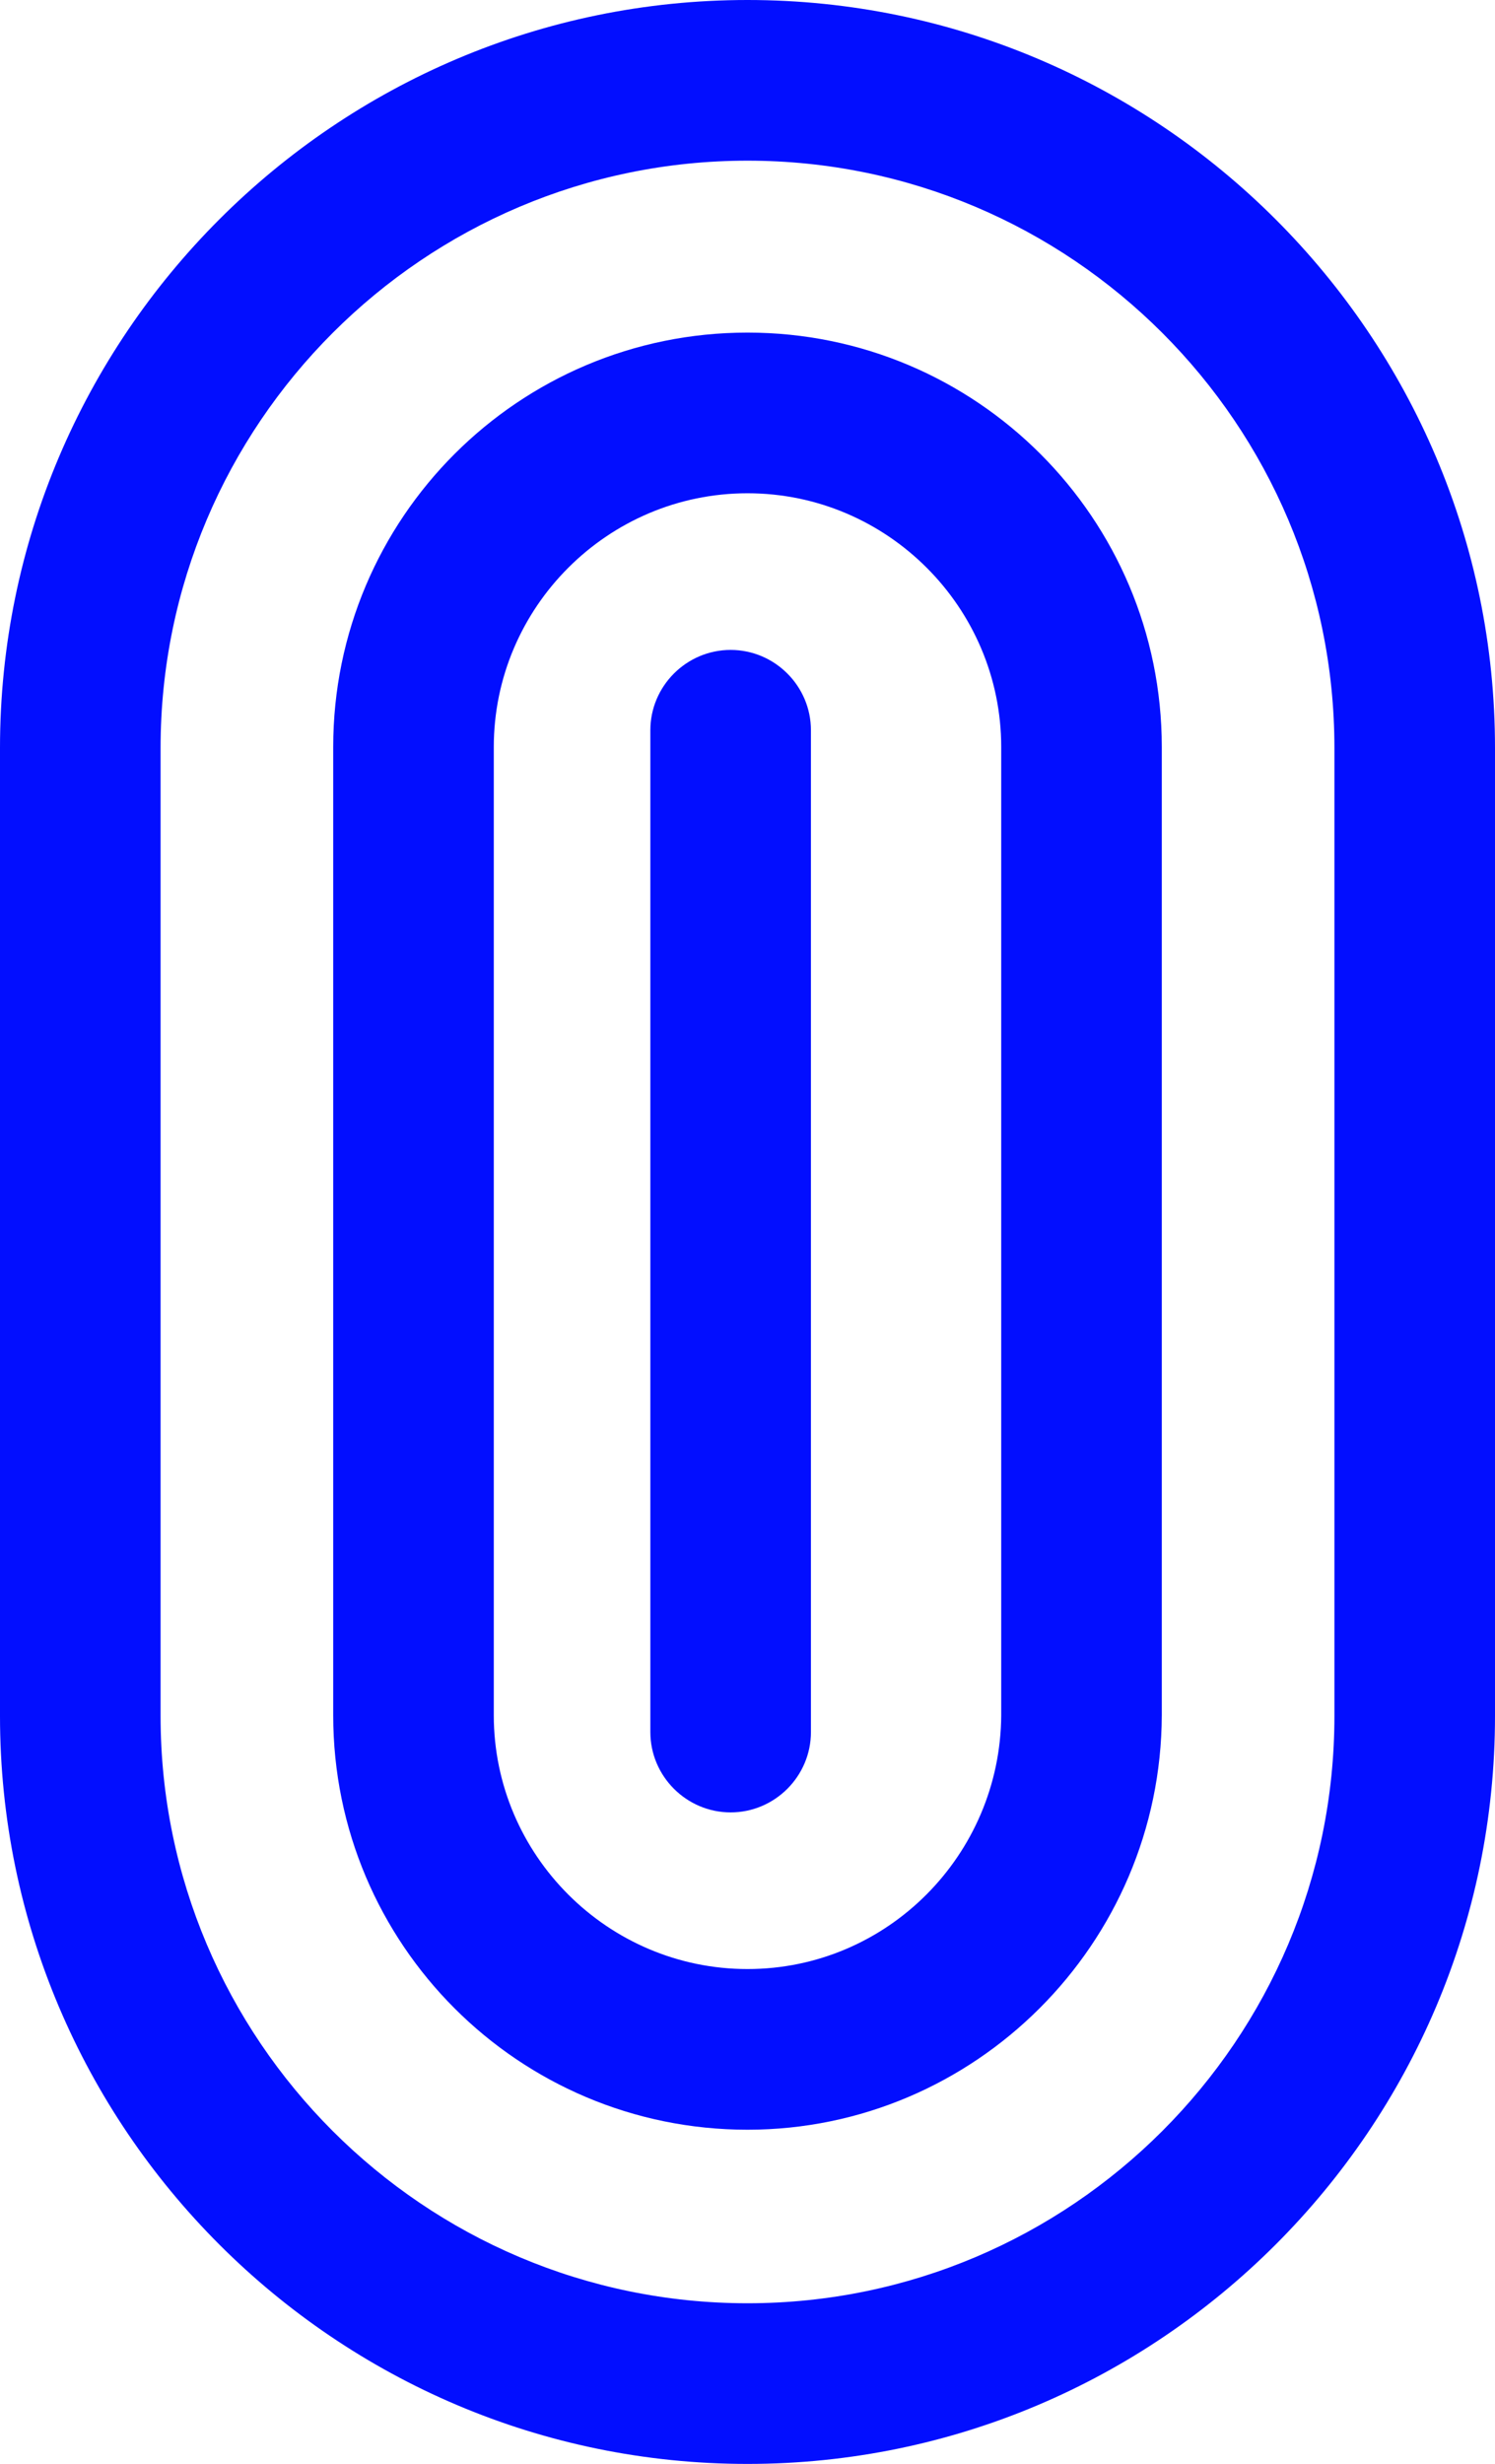
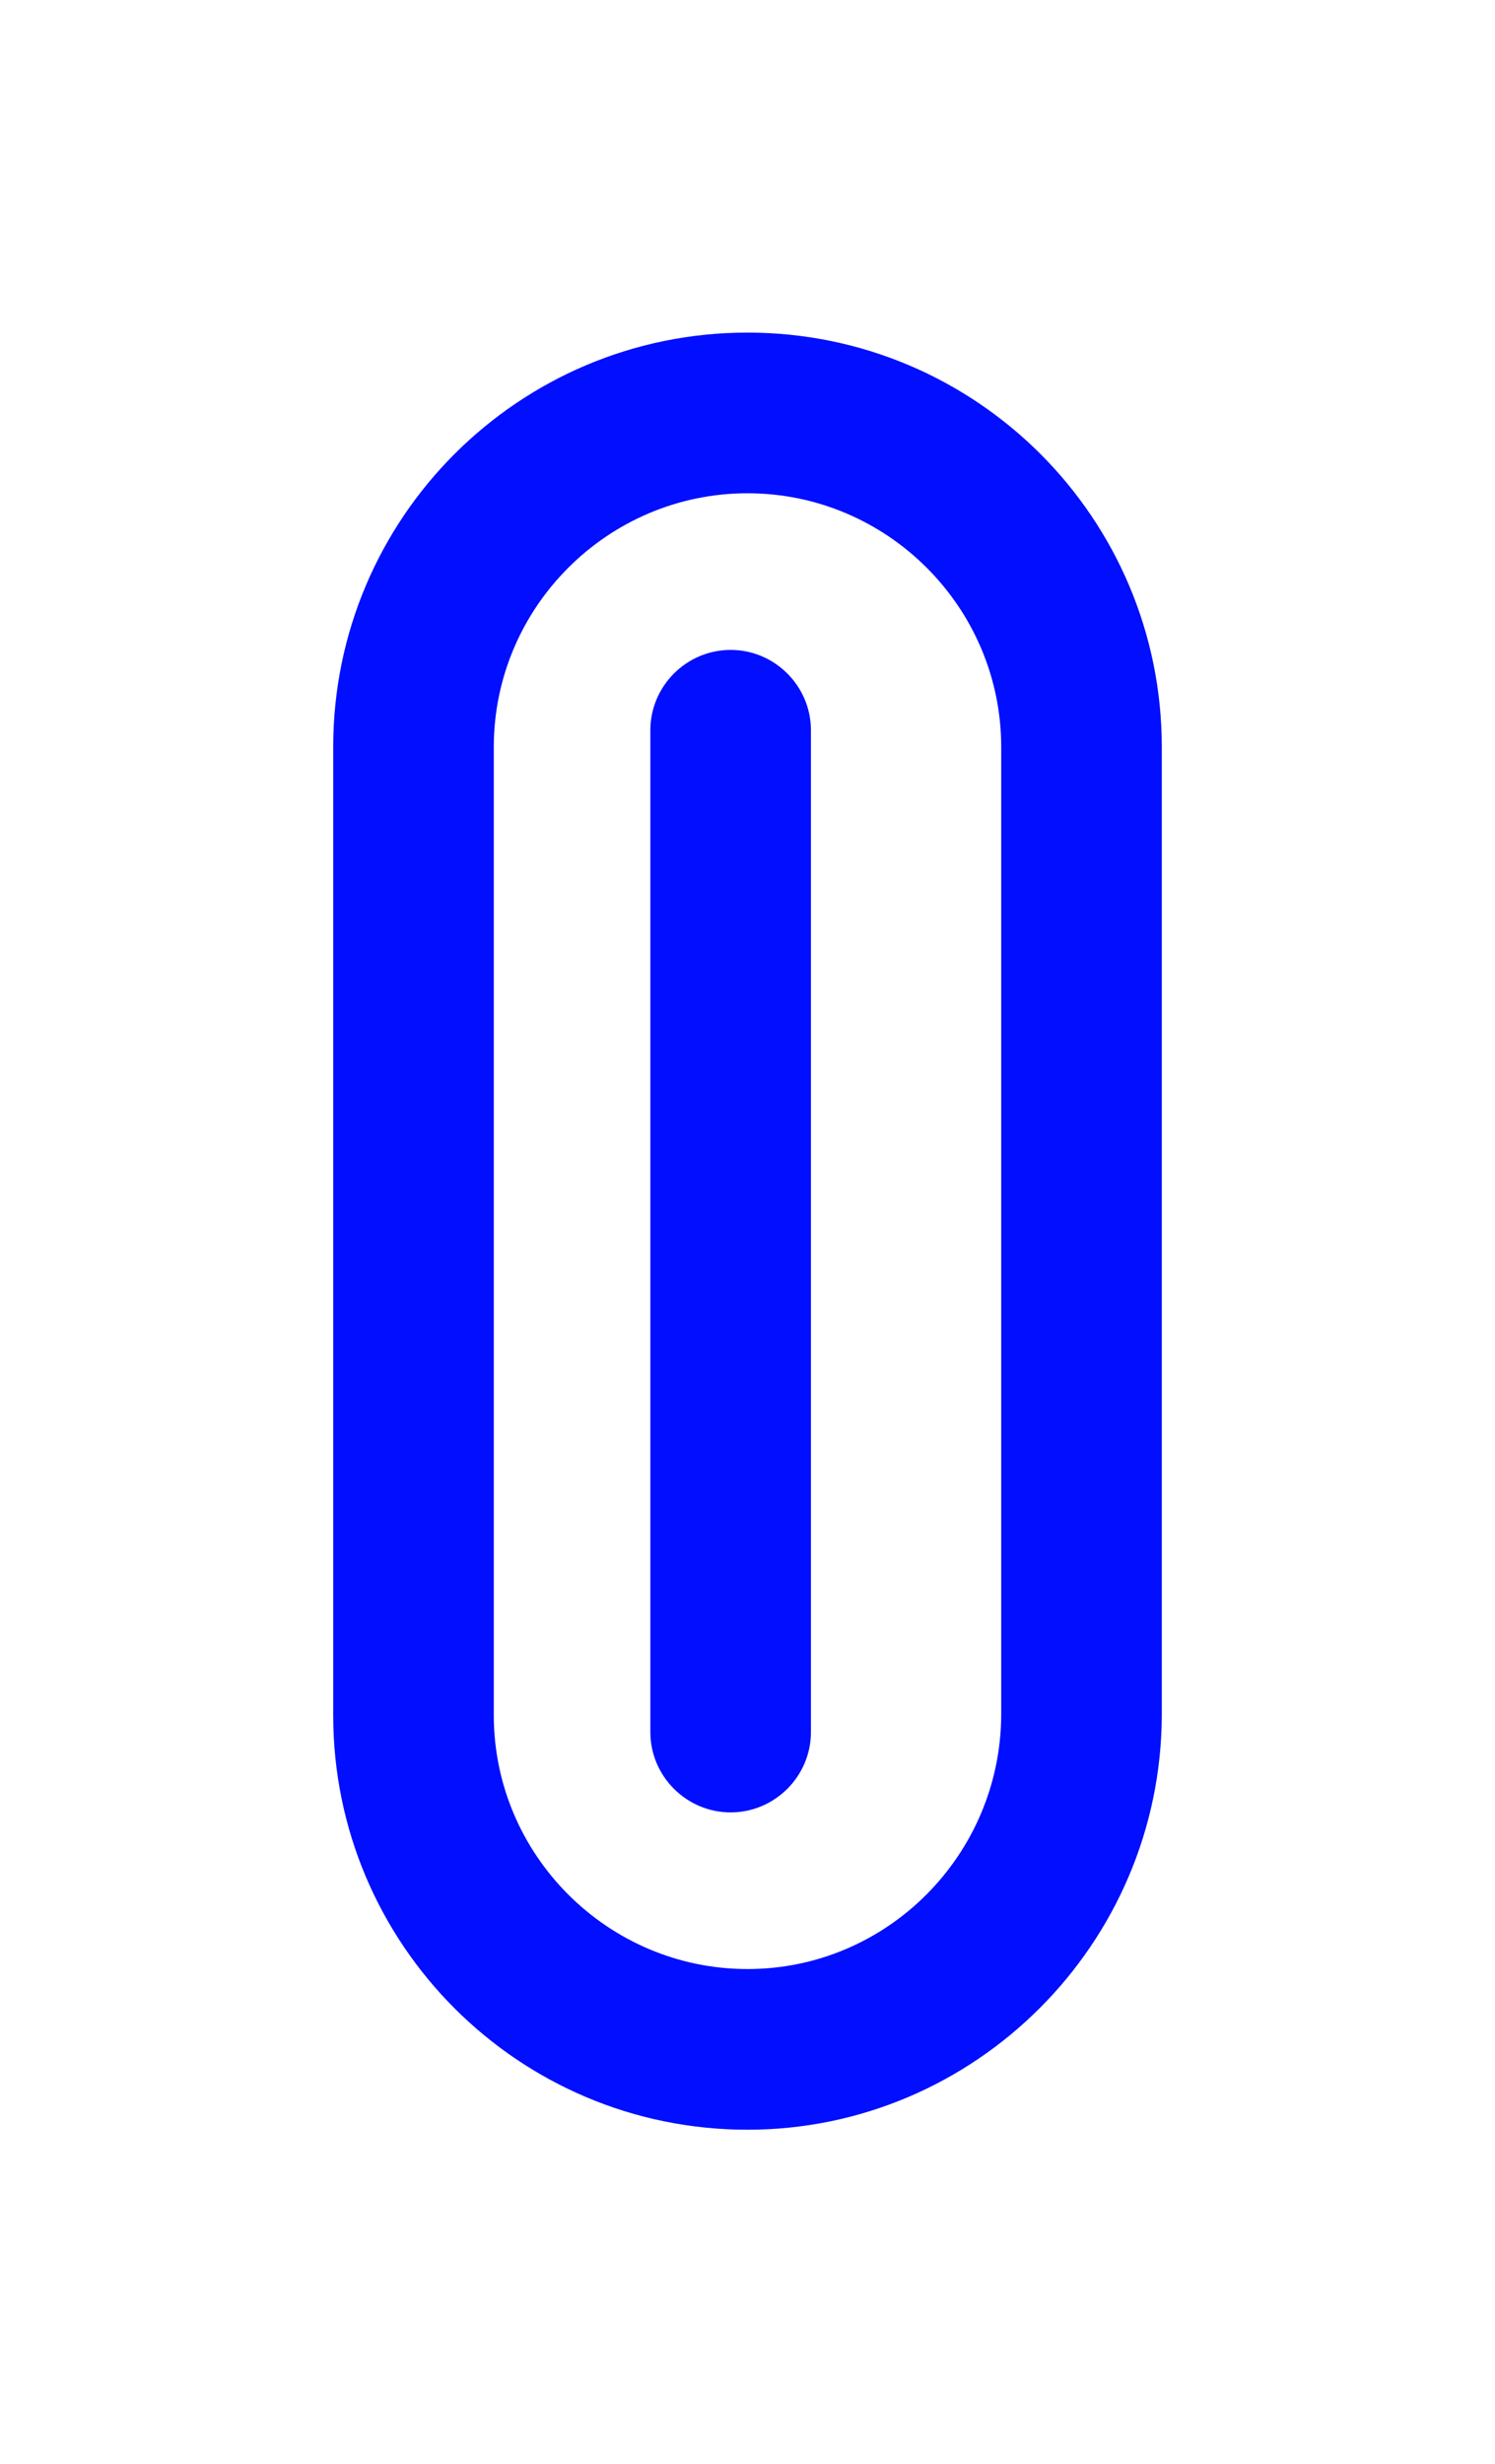
<svg xmlns="http://www.w3.org/2000/svg" id="Calque_1" viewBox="0 0 18.62 30.67">
  <defs>
    <style>.cls-1{fill:#020eff;}</style>
  </defs>
-   <path class="cls-1" d="m9.31,30.67c-5.13,0-9.31-4.18-9.31-9.31v-12.05C0,4.18,4.18,0,9.31,0s9.31,4.18,9.31,9.31v12.05c0,5.13-4.18,9.31-9.31,9.31Zm0-28.67c-4.03,0-7.31,3.28-7.31,7.31v12.05c0,4.03,3.28,7.31,7.31,7.31s7.31-3.28,7.31-7.31v-12.05c0-4.03-3.28-7.31-7.31-7.31Z" />
  <path class="cls-1" d="m9.31,26.51c-2.85,0-5.16-2.31-5.16-5.16v-12.05c0-2.85,2.31-5.16,5.16-5.16s5.16,2.31,5.16,5.16v12.05c-.01,2.85-2.33,5.16-5.16,5.16Zm0-20.37c-1.74,0-3.16,1.42-3.16,3.16v12.05c0,1.74,1.42,3.16,3.16,3.16s3.15-1.42,3.16-3.16v-12.05c0-1.74-1.42-3.16-3.16-3.16Z" />
  <path class="cls-1" d="m9.1,22.56c-.55,0-1-.45-1-1v-12.47c0-.55.45-1,1-1s1,.45,1,1v12.47c0,.55-.45,1-1,1Z" />
</svg>